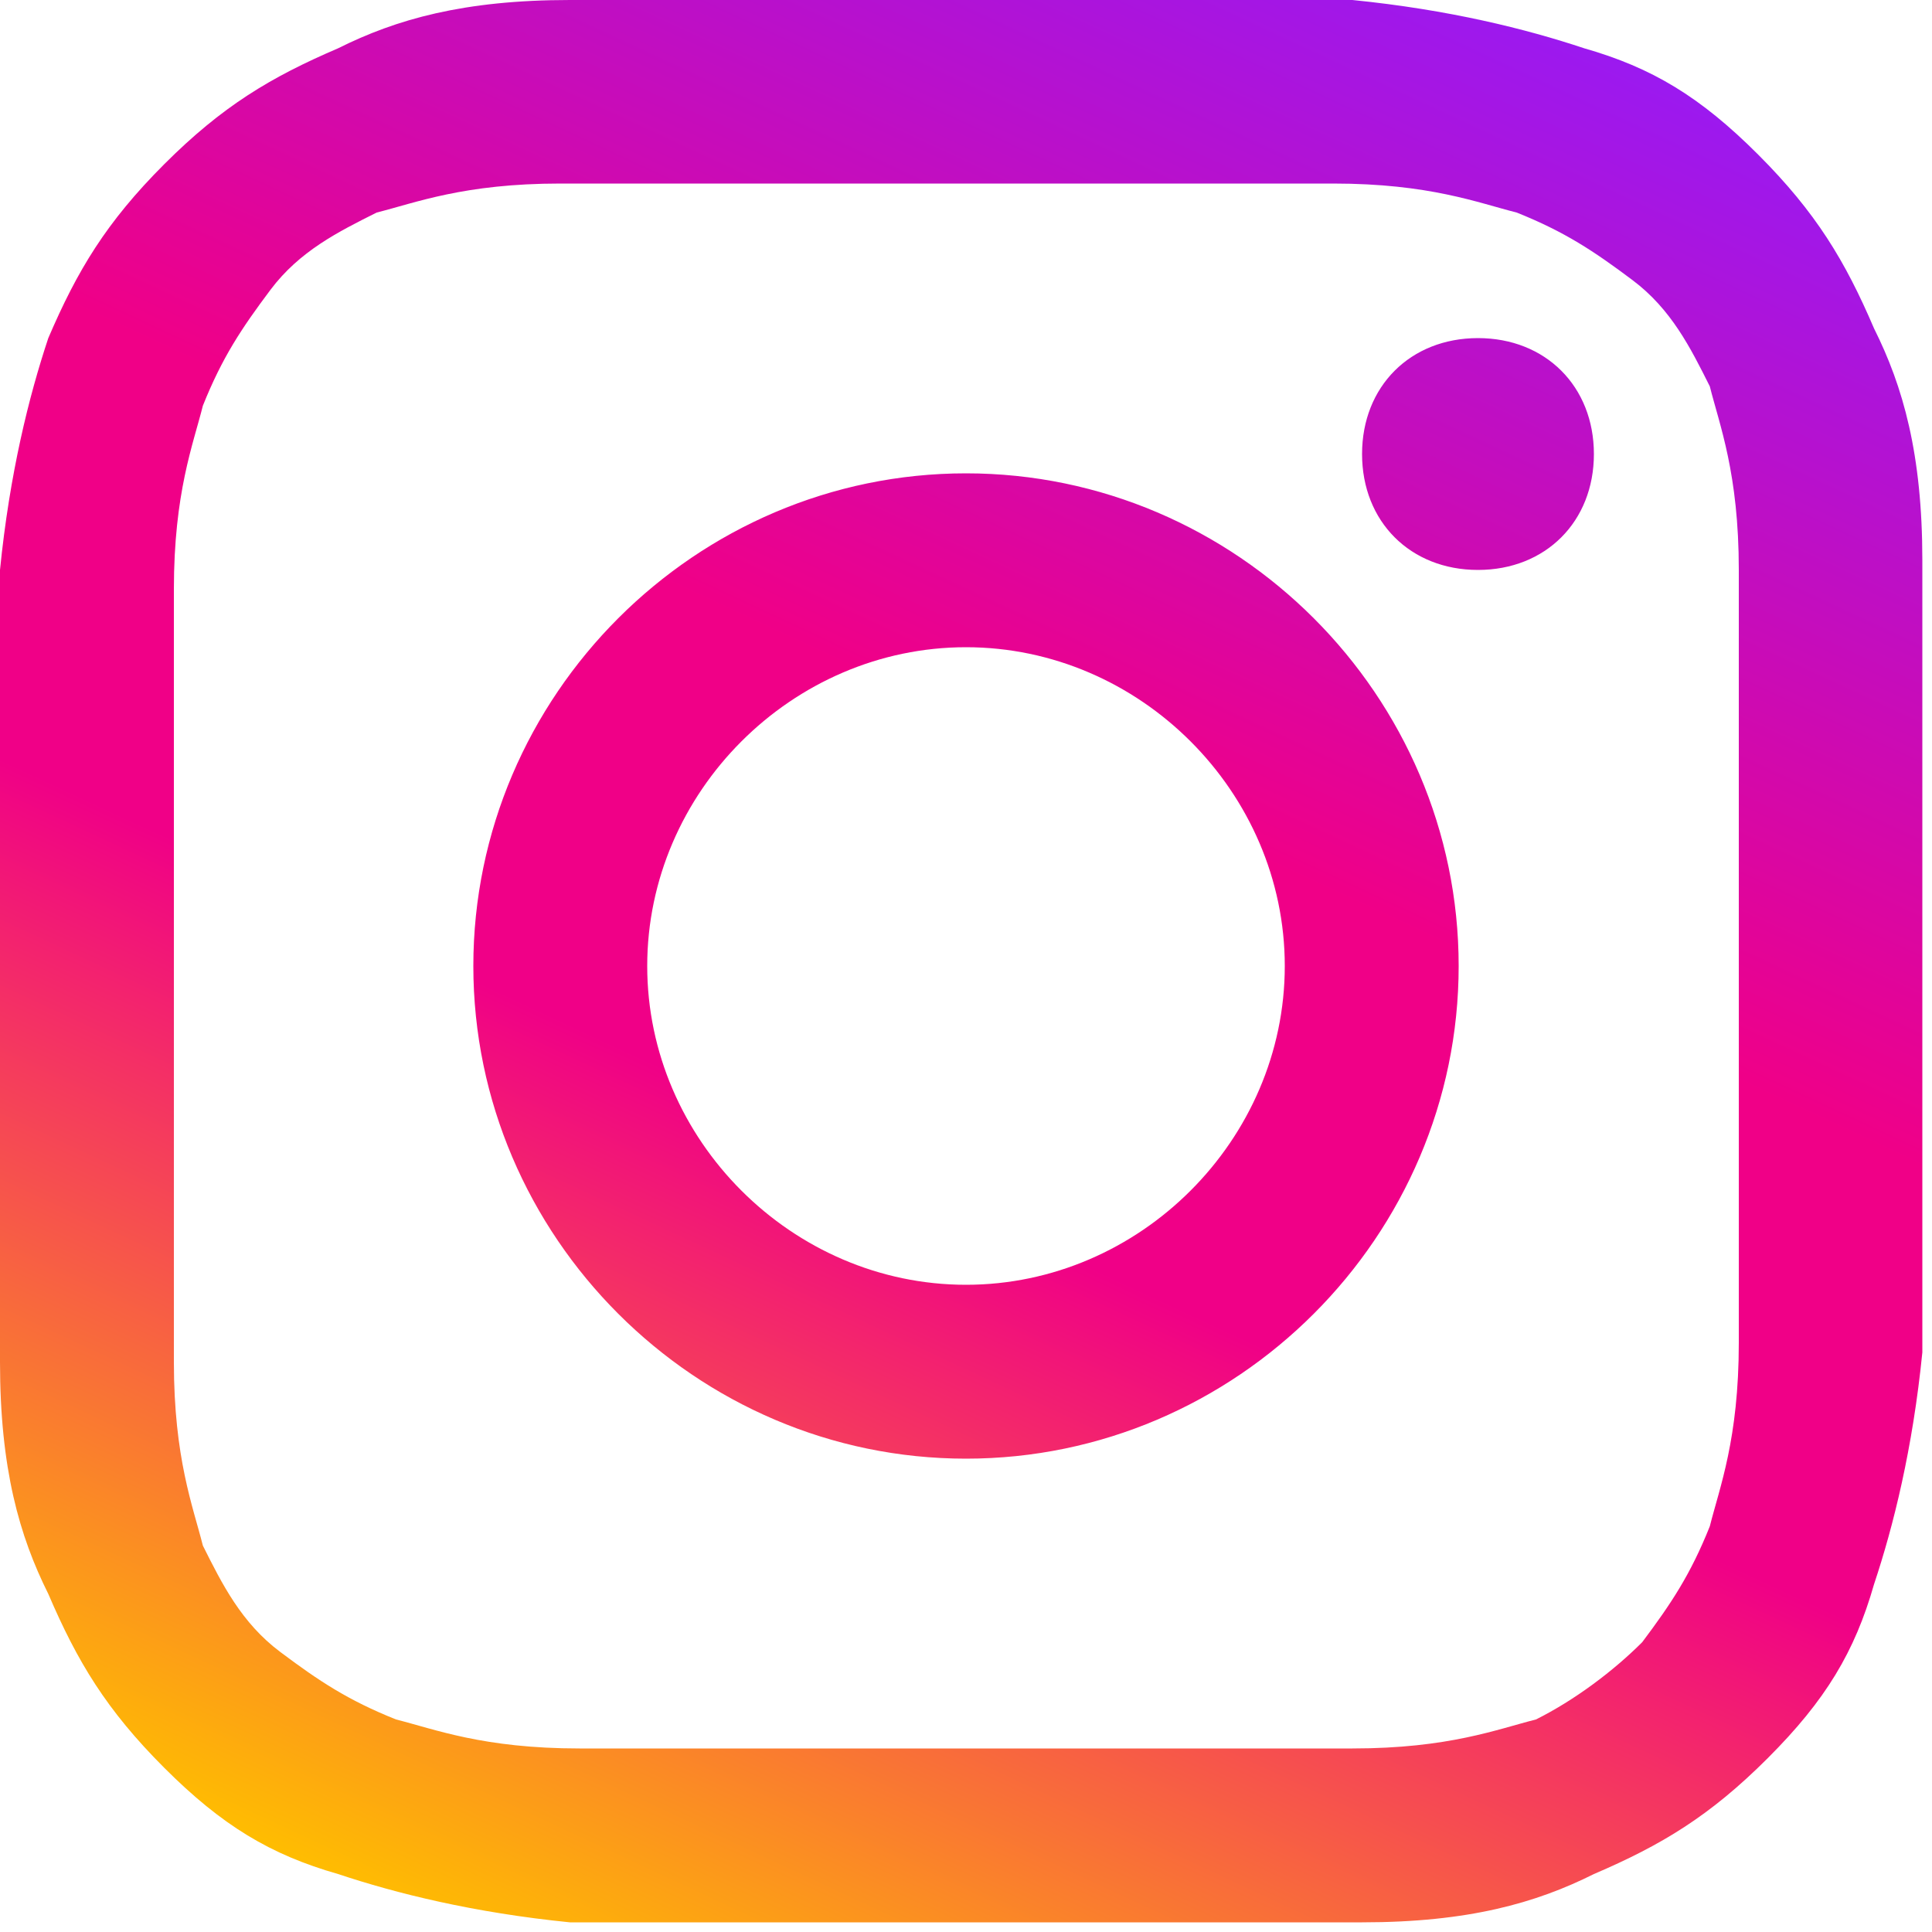
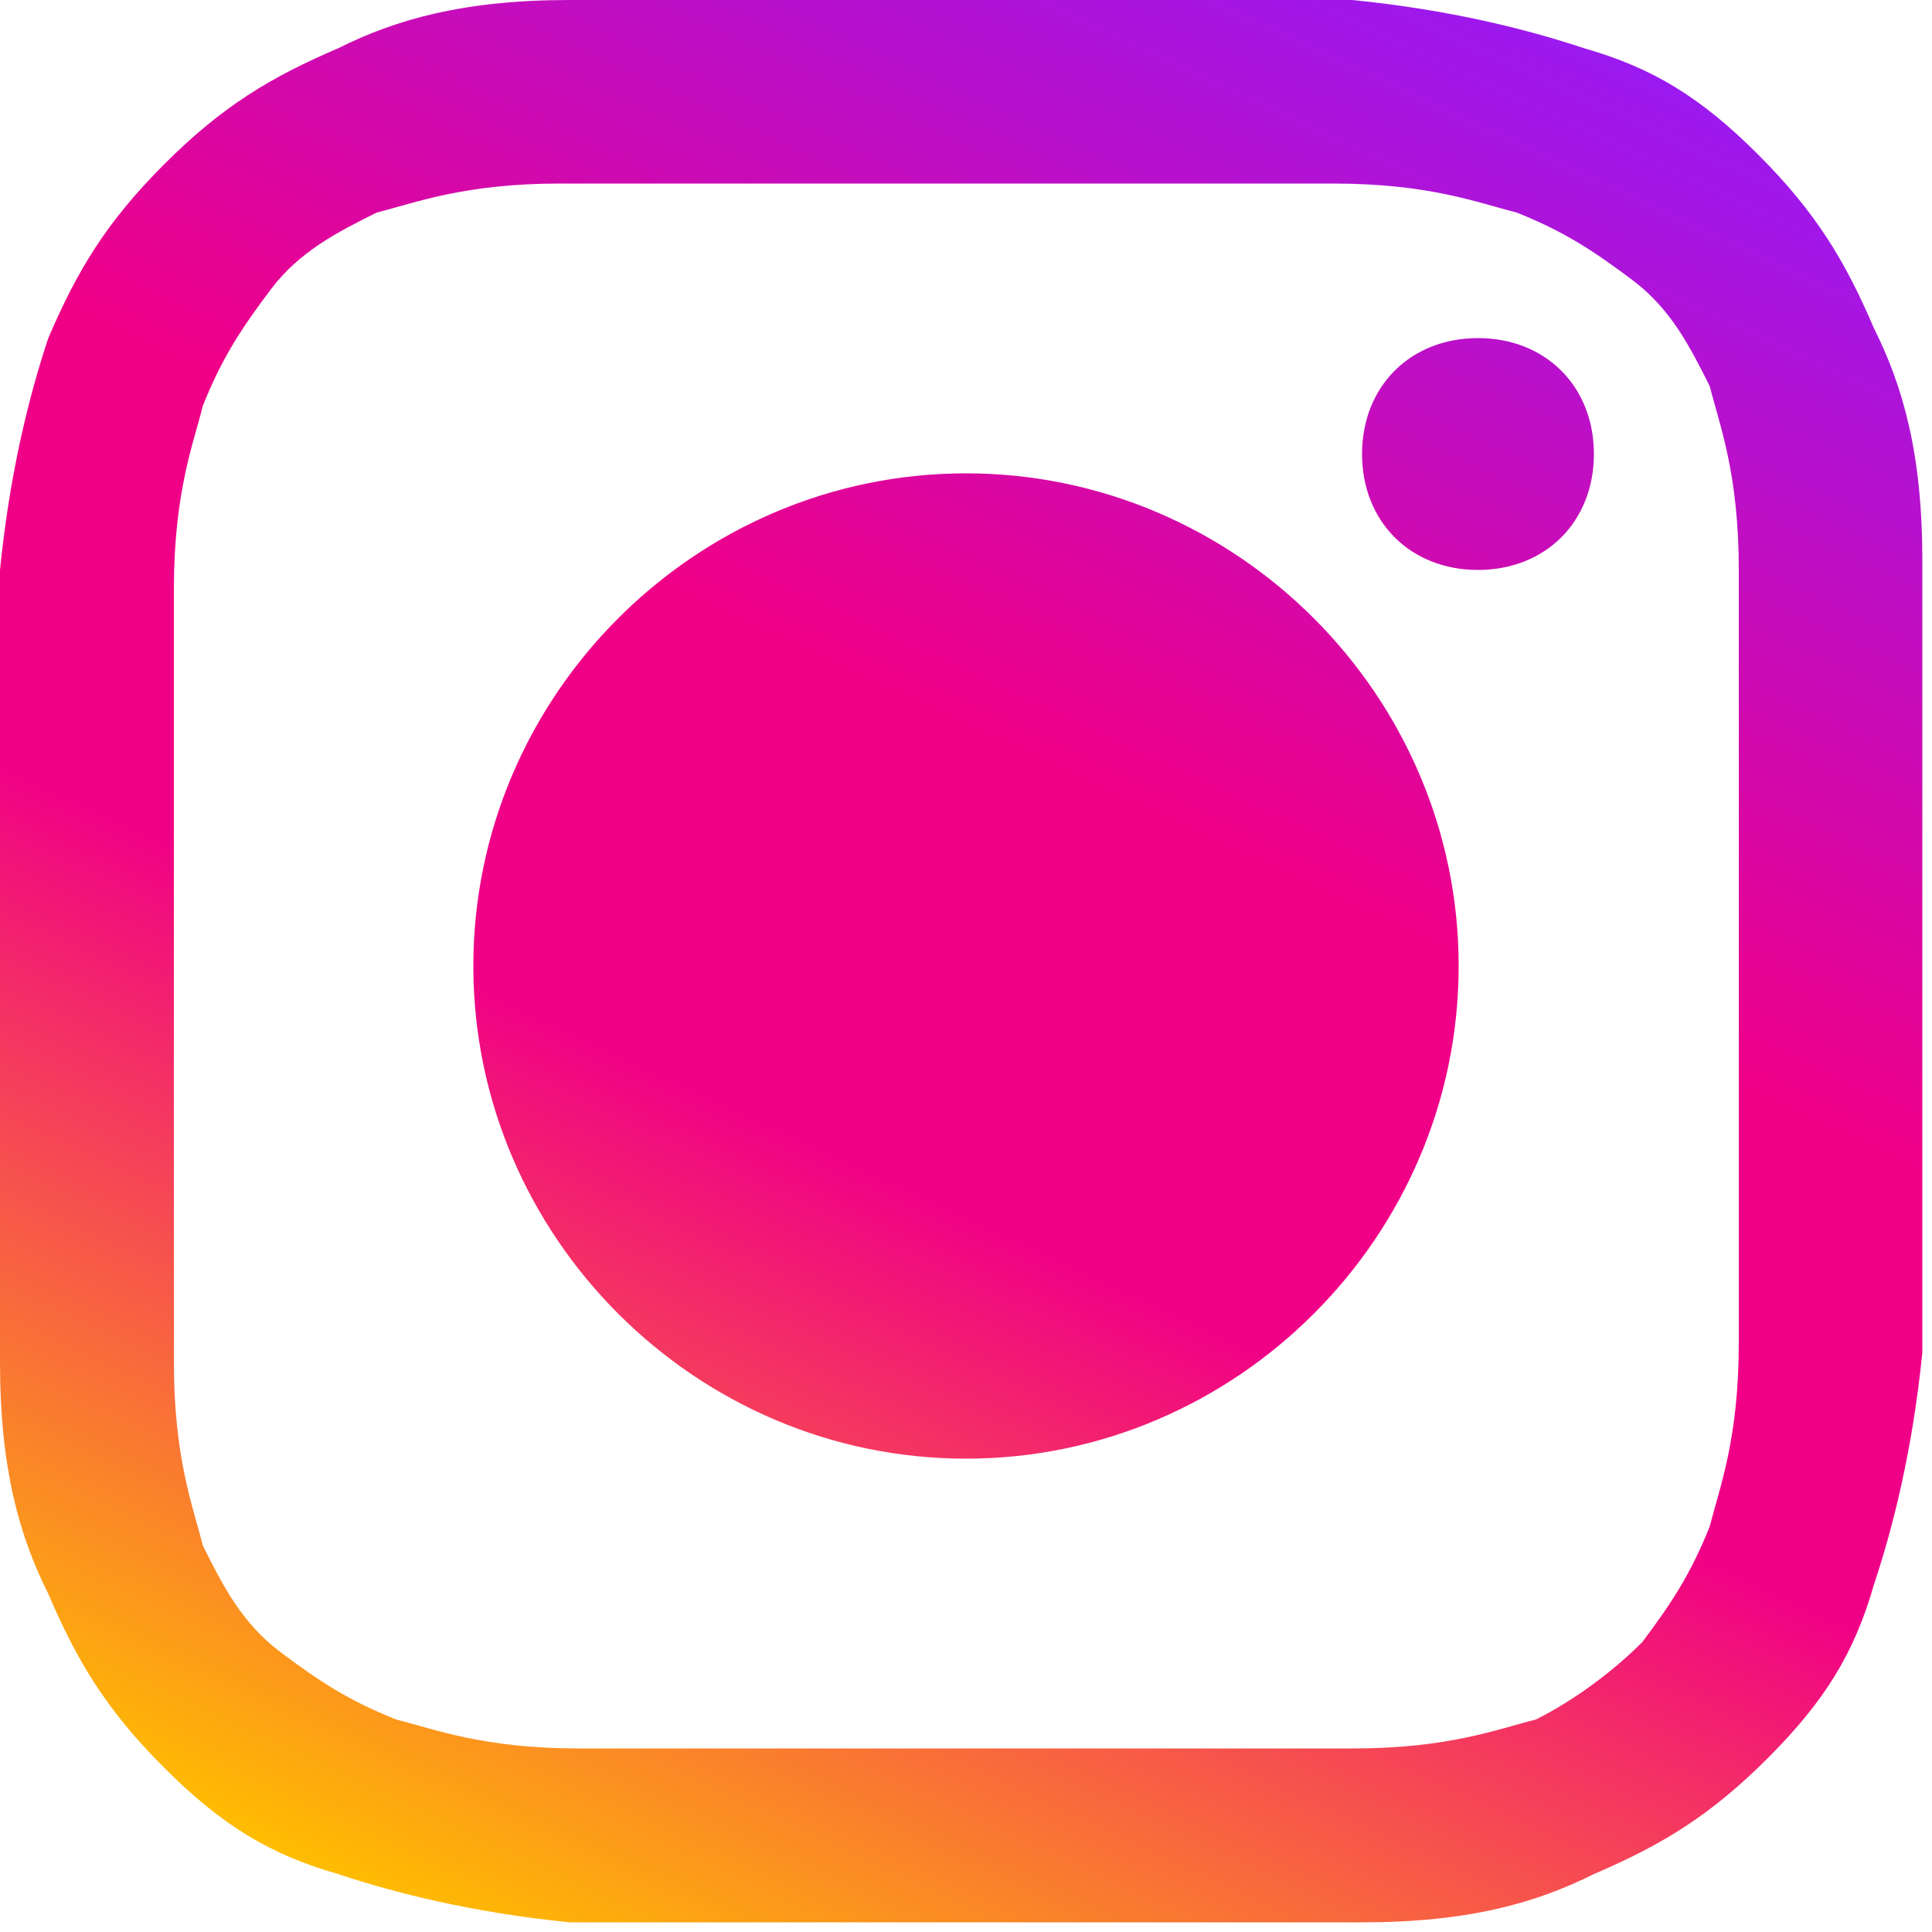
<svg xmlns="http://www.w3.org/2000/svg" version="1.1" x="0px" y="0px" width="20px" height="20px" viewBox="0 0 20 20">
  <linearGradient id="color" x1="5.2" x2="14.8" y1="20.3" y2="-.3" gradientUnits="userSpaceOnUse">
    <stop offset="0" stop-color="rgba(255,190,0,1.0)" />
    <stop offset="0.4" stop-color="rgba(240,0,135,1.0)" />
    <stop offset="0.6" stop-color="rgba(240,0,135,1.0)" />
    <stop offset="1" stop-color="rgba(155,25,240,1.0)" />
  </linearGradient>
-   <path style="fill:url(#color)" d="M5.9 0C4.8 0 4.1.2 3.5.5c-.7.3-1.2.6-1.8 1.2-.6.6-.9 1.1-1.2 1.8-.2.6-.4 1.4-.5 2.4v8.2c0 1.1.2 1.8.5 2.4.3.7.6 1.2 1.2 1.8.6.6 1.1.9 1.8 1.1.6.2 1.4.4 2.4.5h8.2c1.1 0 1.8-.2 2.4-.5.7-.3 1.2-.6 1.8-1.2.6-.6.9-1.1 1.1-1.8.2-.6.4-1.4.5-2.4V5.8c0-1.1-.2-1.8-.5-2.4-.3-.7-.6-1.2-1.2-1.8-.6-.6-1.1-.9-1.8-1.1C15.8.3 15 .1 14 0H5.9M6 18.1c-1 0-1.5-.2-1.9-.3-.5-.2-.8-.4-1.2-.7-.4-.3-.6-.7-.8-1.1-.1-.4-.3-.9-.3-1.9v-8c0-1 .2-1.5.3-1.9.2-.5.4-.8.7-1.2.3-.4.7-.6 1.1-.8.4-.1.9-.3 1.9-.3h8c1 0 1.5.2 1.9.3.5.2.8.4 1.2.7.4.3.6.7.8 1.1.1.4.3.9.3 1.9v8c0 1-.2 1.5-.3 1.9-.2.5-.4.8-.7 1.2-.3.3-.7.6-1.1.8-.4.1-.9.3-1.9.3H6m8.1-13.4c0 .7.5 1.2 1.2 1.2s1.2-.5 1.2-1.2-.5-1.2-1.2-1.2-1.2.5-1.2 1.2M4.9 10c0 2.8 2.3 5.1 5.1 5.1s5.1-2.3 5.1-5.1-2.3-5.1-5.1-5.1S4.9 7.2 4.9 10m1.8 0c0-1.8 1.5-3.3 3.3-3.3 1.8 0 3.3 1.5 3.3 3.3 0 1.8-1.5 3.3-3.3 3.3-1.8 0-3.3-1.5-3.3-3.3" />
+   <path style="fill:url(#color)" d="M5.9 0C4.8 0 4.1.2 3.5.5c-.7.3-1.2.6-1.8 1.2-.6.6-.9 1.1-1.2 1.8-.2.6-.4 1.4-.5 2.4v8.2c0 1.1.2 1.8.5 2.4.3.7.6 1.2 1.2 1.8.6.6 1.1.9 1.8 1.1.6.2 1.4.4 2.4.5h8.2c1.1 0 1.8-.2 2.4-.5.7-.3 1.2-.6 1.8-1.2.6-.6.9-1.1 1.1-1.8.2-.6.4-1.4.5-2.4V5.8c0-1.1-.2-1.8-.5-2.4-.3-.7-.6-1.2-1.2-1.8-.6-.6-1.1-.9-1.8-1.1C15.8.3 15 .1 14 0H5.9M6 18.1c-1 0-1.5-.2-1.9-.3-.5-.2-.8-.4-1.2-.7-.4-.3-.6-.7-.8-1.1-.1-.4-.3-.9-.3-1.9v-8c0-1 .2-1.5.3-1.9.2-.5.4-.8.7-1.2.3-.4.7-.6 1.1-.8.4-.1.9-.3 1.9-.3h8c1 0 1.5.2 1.9.3.5.2.8.4 1.2.7.4.3.6.7.8 1.1.1.4.3.9.3 1.9v8c0 1-.2 1.5-.3 1.9-.2.5-.4.8-.7 1.2-.3.3-.7.6-1.1.8-.4.1-.9.3-1.9.3H6m8.1-13.4c0 .7.5 1.2 1.2 1.2s1.2-.5 1.2-1.2-.5-1.2-1.2-1.2-1.2.5-1.2 1.2M4.9 10c0 2.8 2.3 5.1 5.1 5.1s5.1-2.3 5.1-5.1-2.3-5.1-5.1-5.1S4.9 7.2 4.9 10m1.8 0" />
</svg>